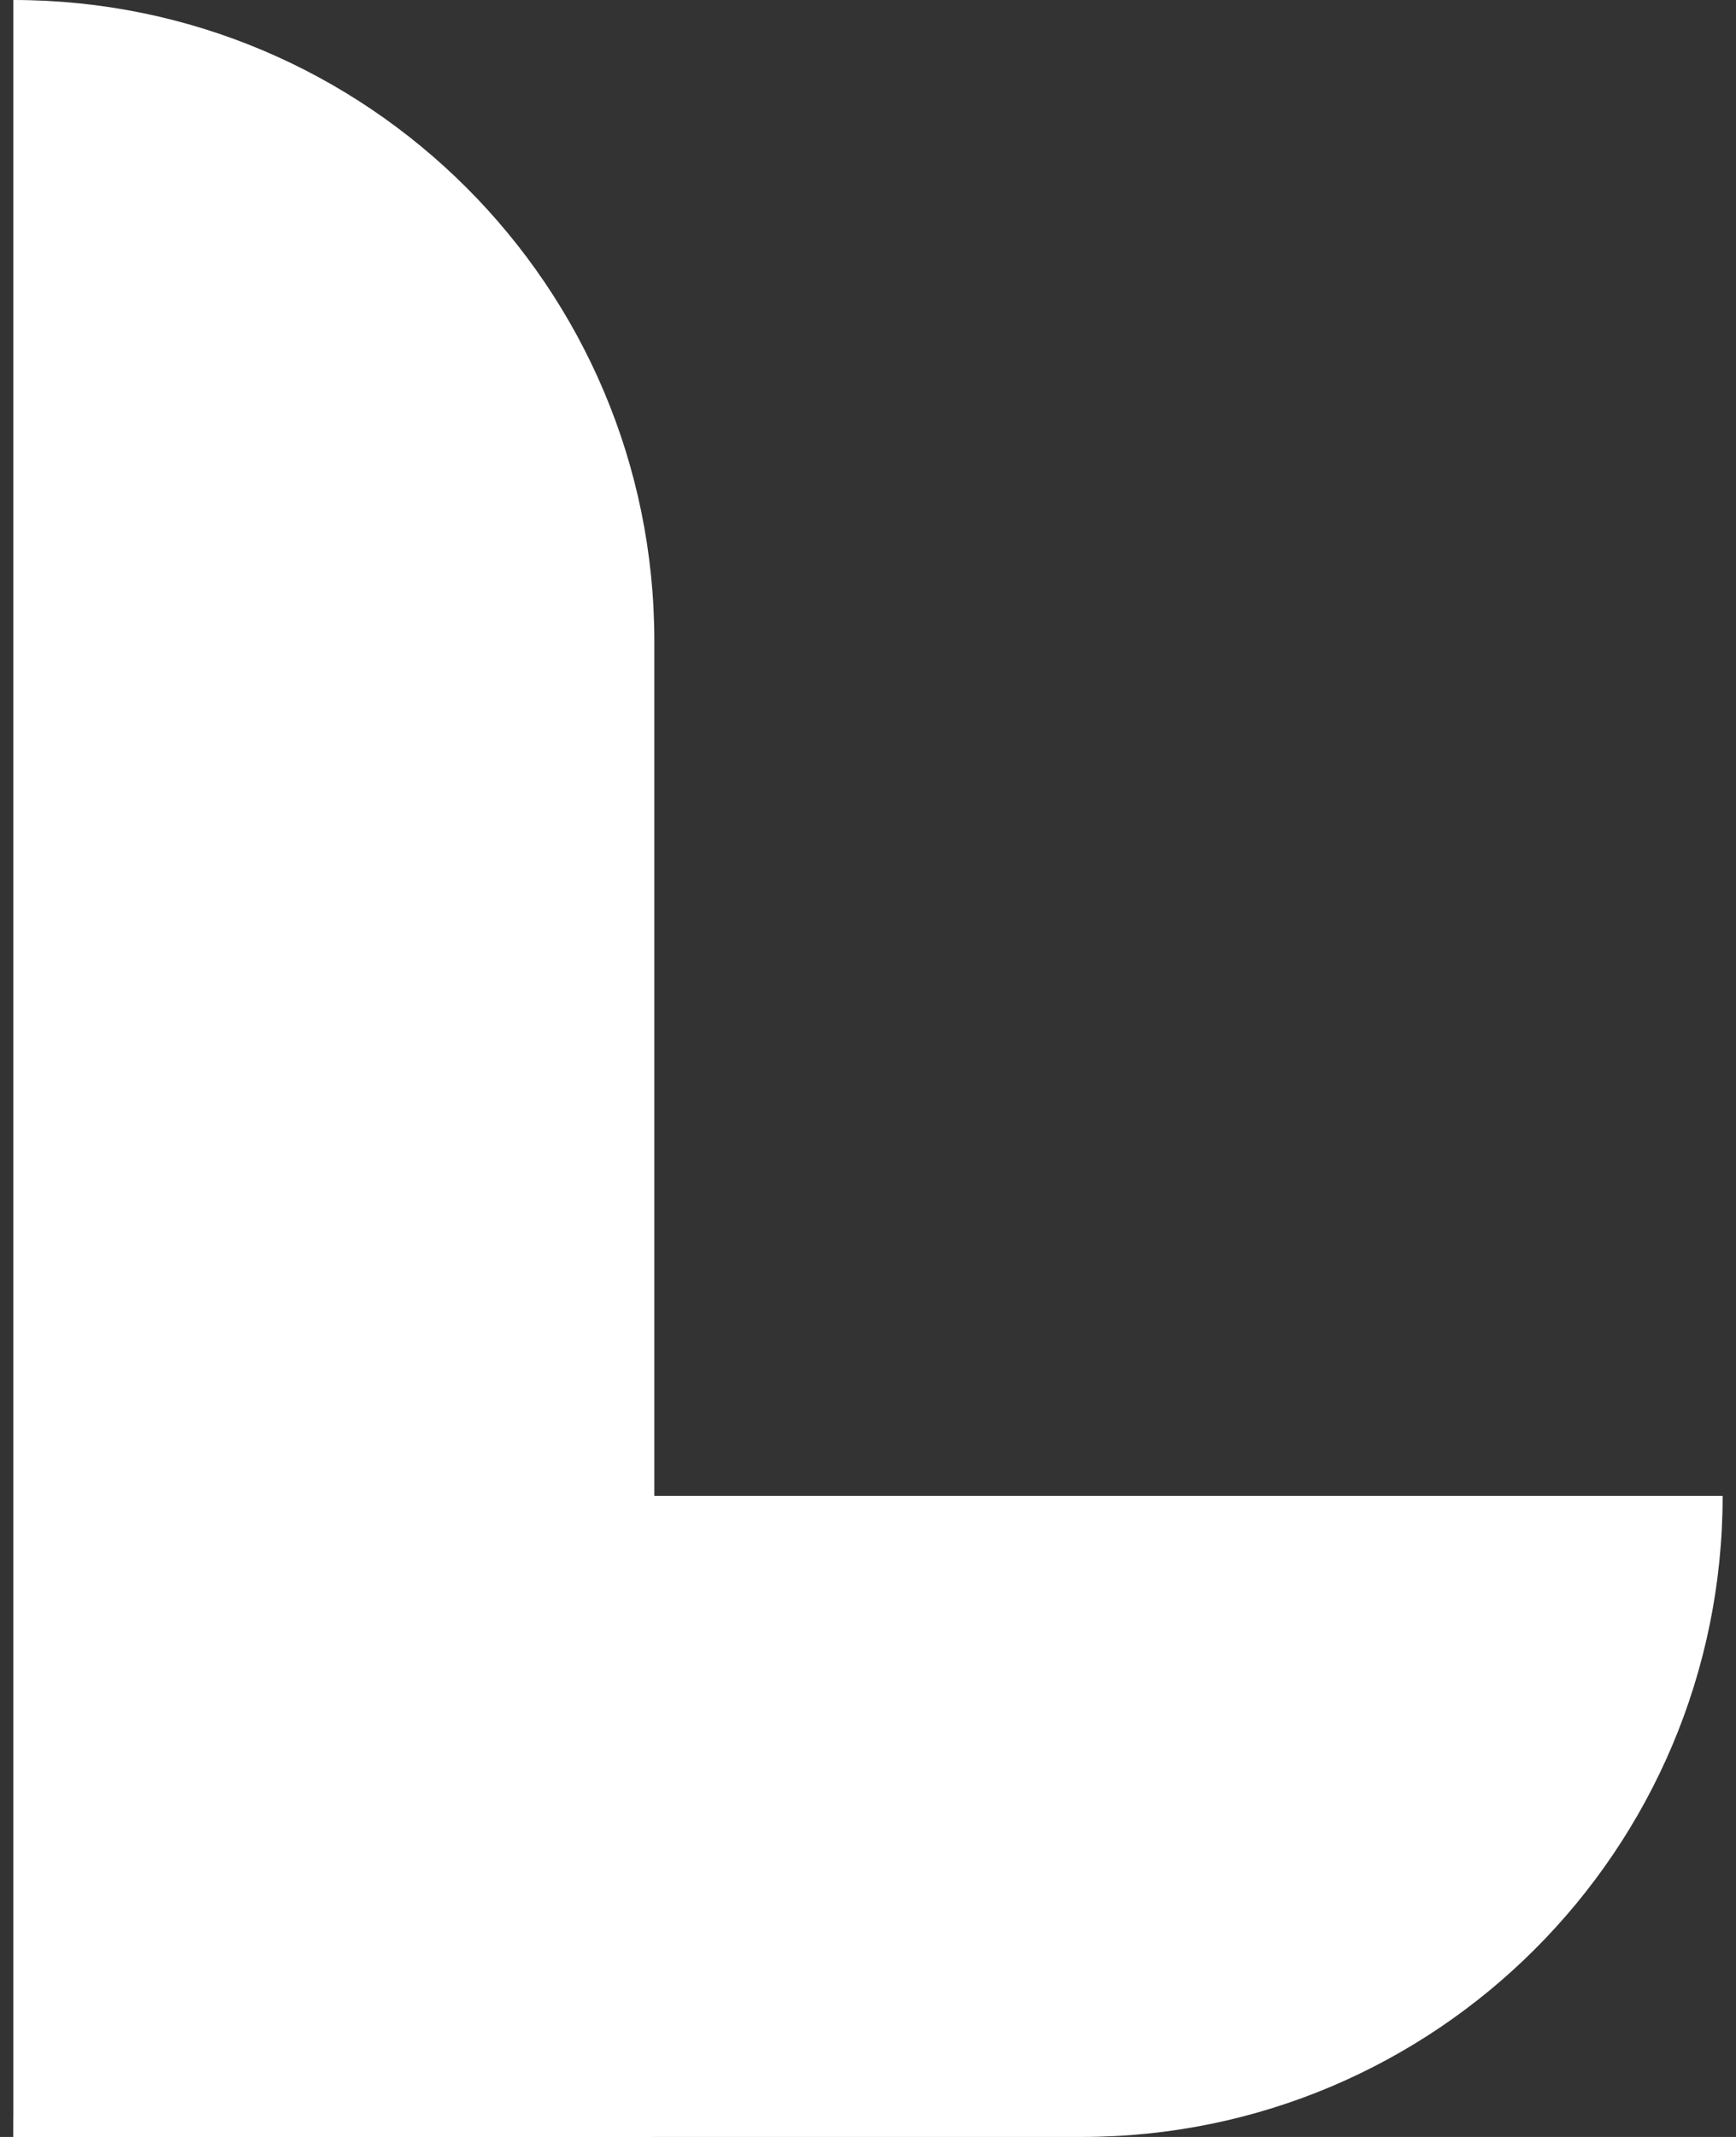
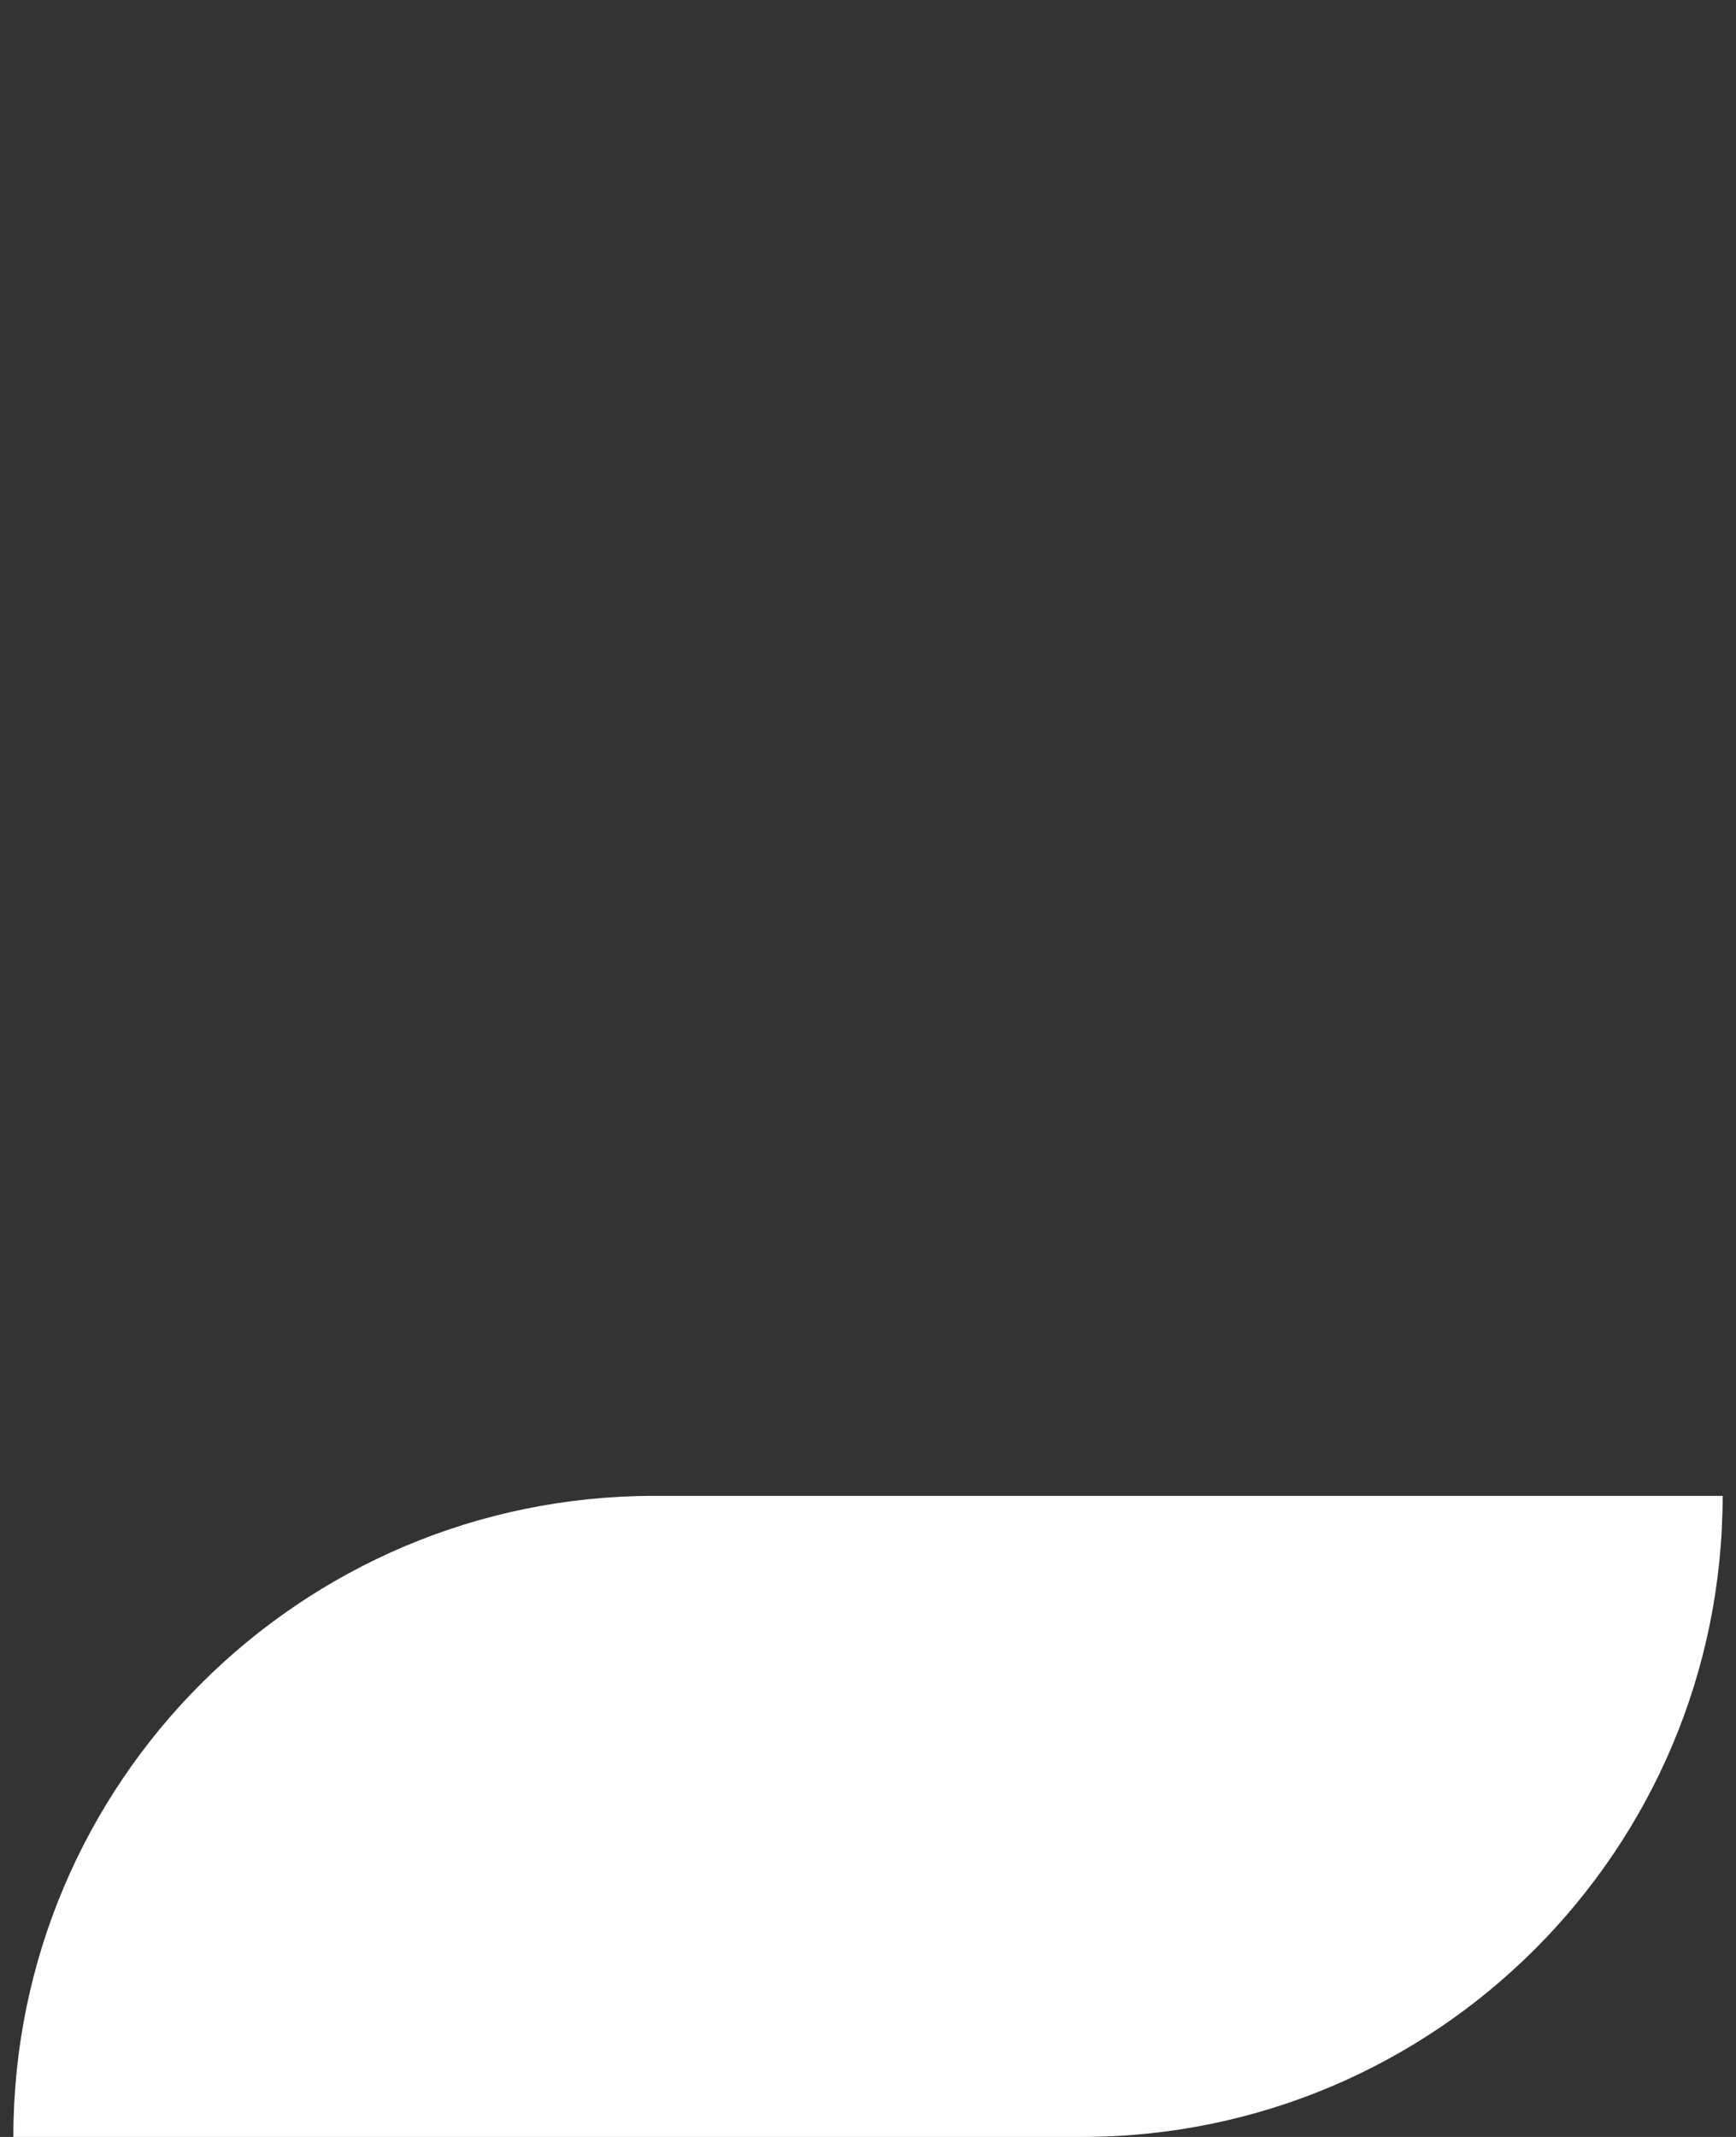
<svg xmlns="http://www.w3.org/2000/svg" width="65" height="80" viewBox="0 0 65 80" fill="none">
  <rect x="0" y="0" width="65" height="80" fill="#333333" stroke="none" />
-   <path d="M0.5 0C13.755 0 24.5 10.745 24.5 24V80H0.5V0Z" fill="white" />
  <path d="M0.5 80C0.5 66.745 11.245 56 24.5 56H64.5C64.5 69.255 53.755 80 40.5 80H0.5Z" fill="white" />
</svg>